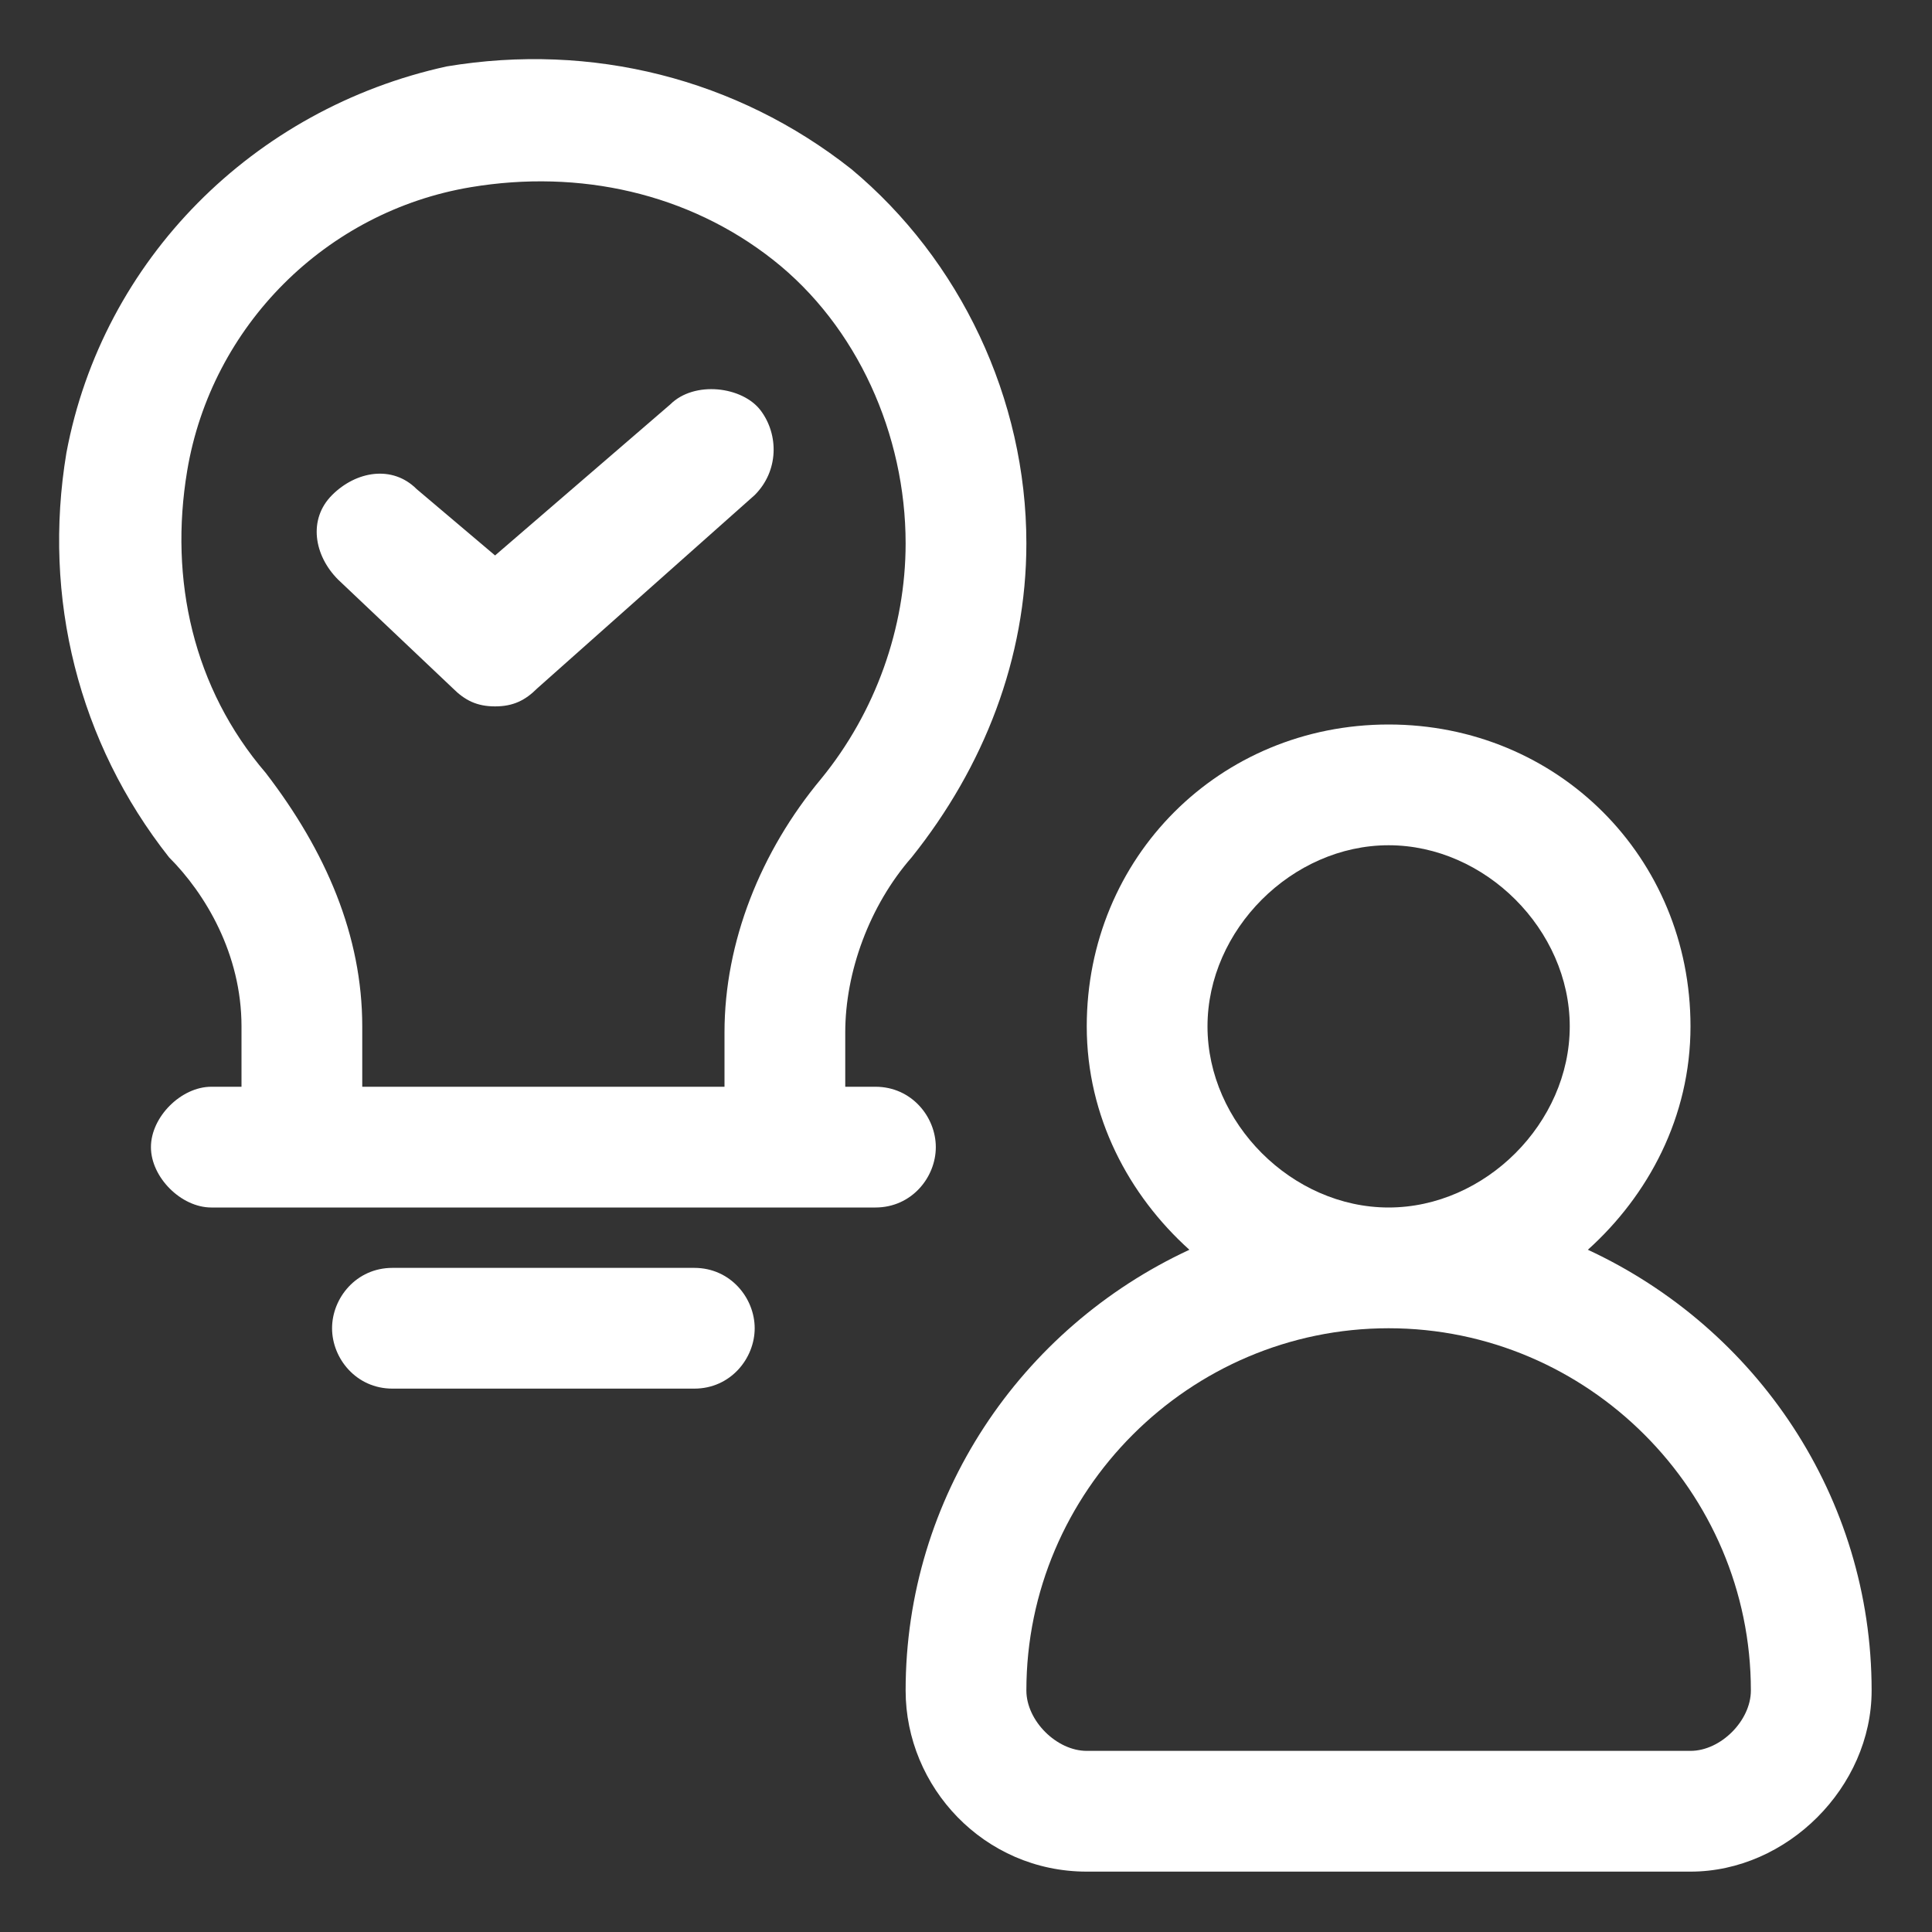
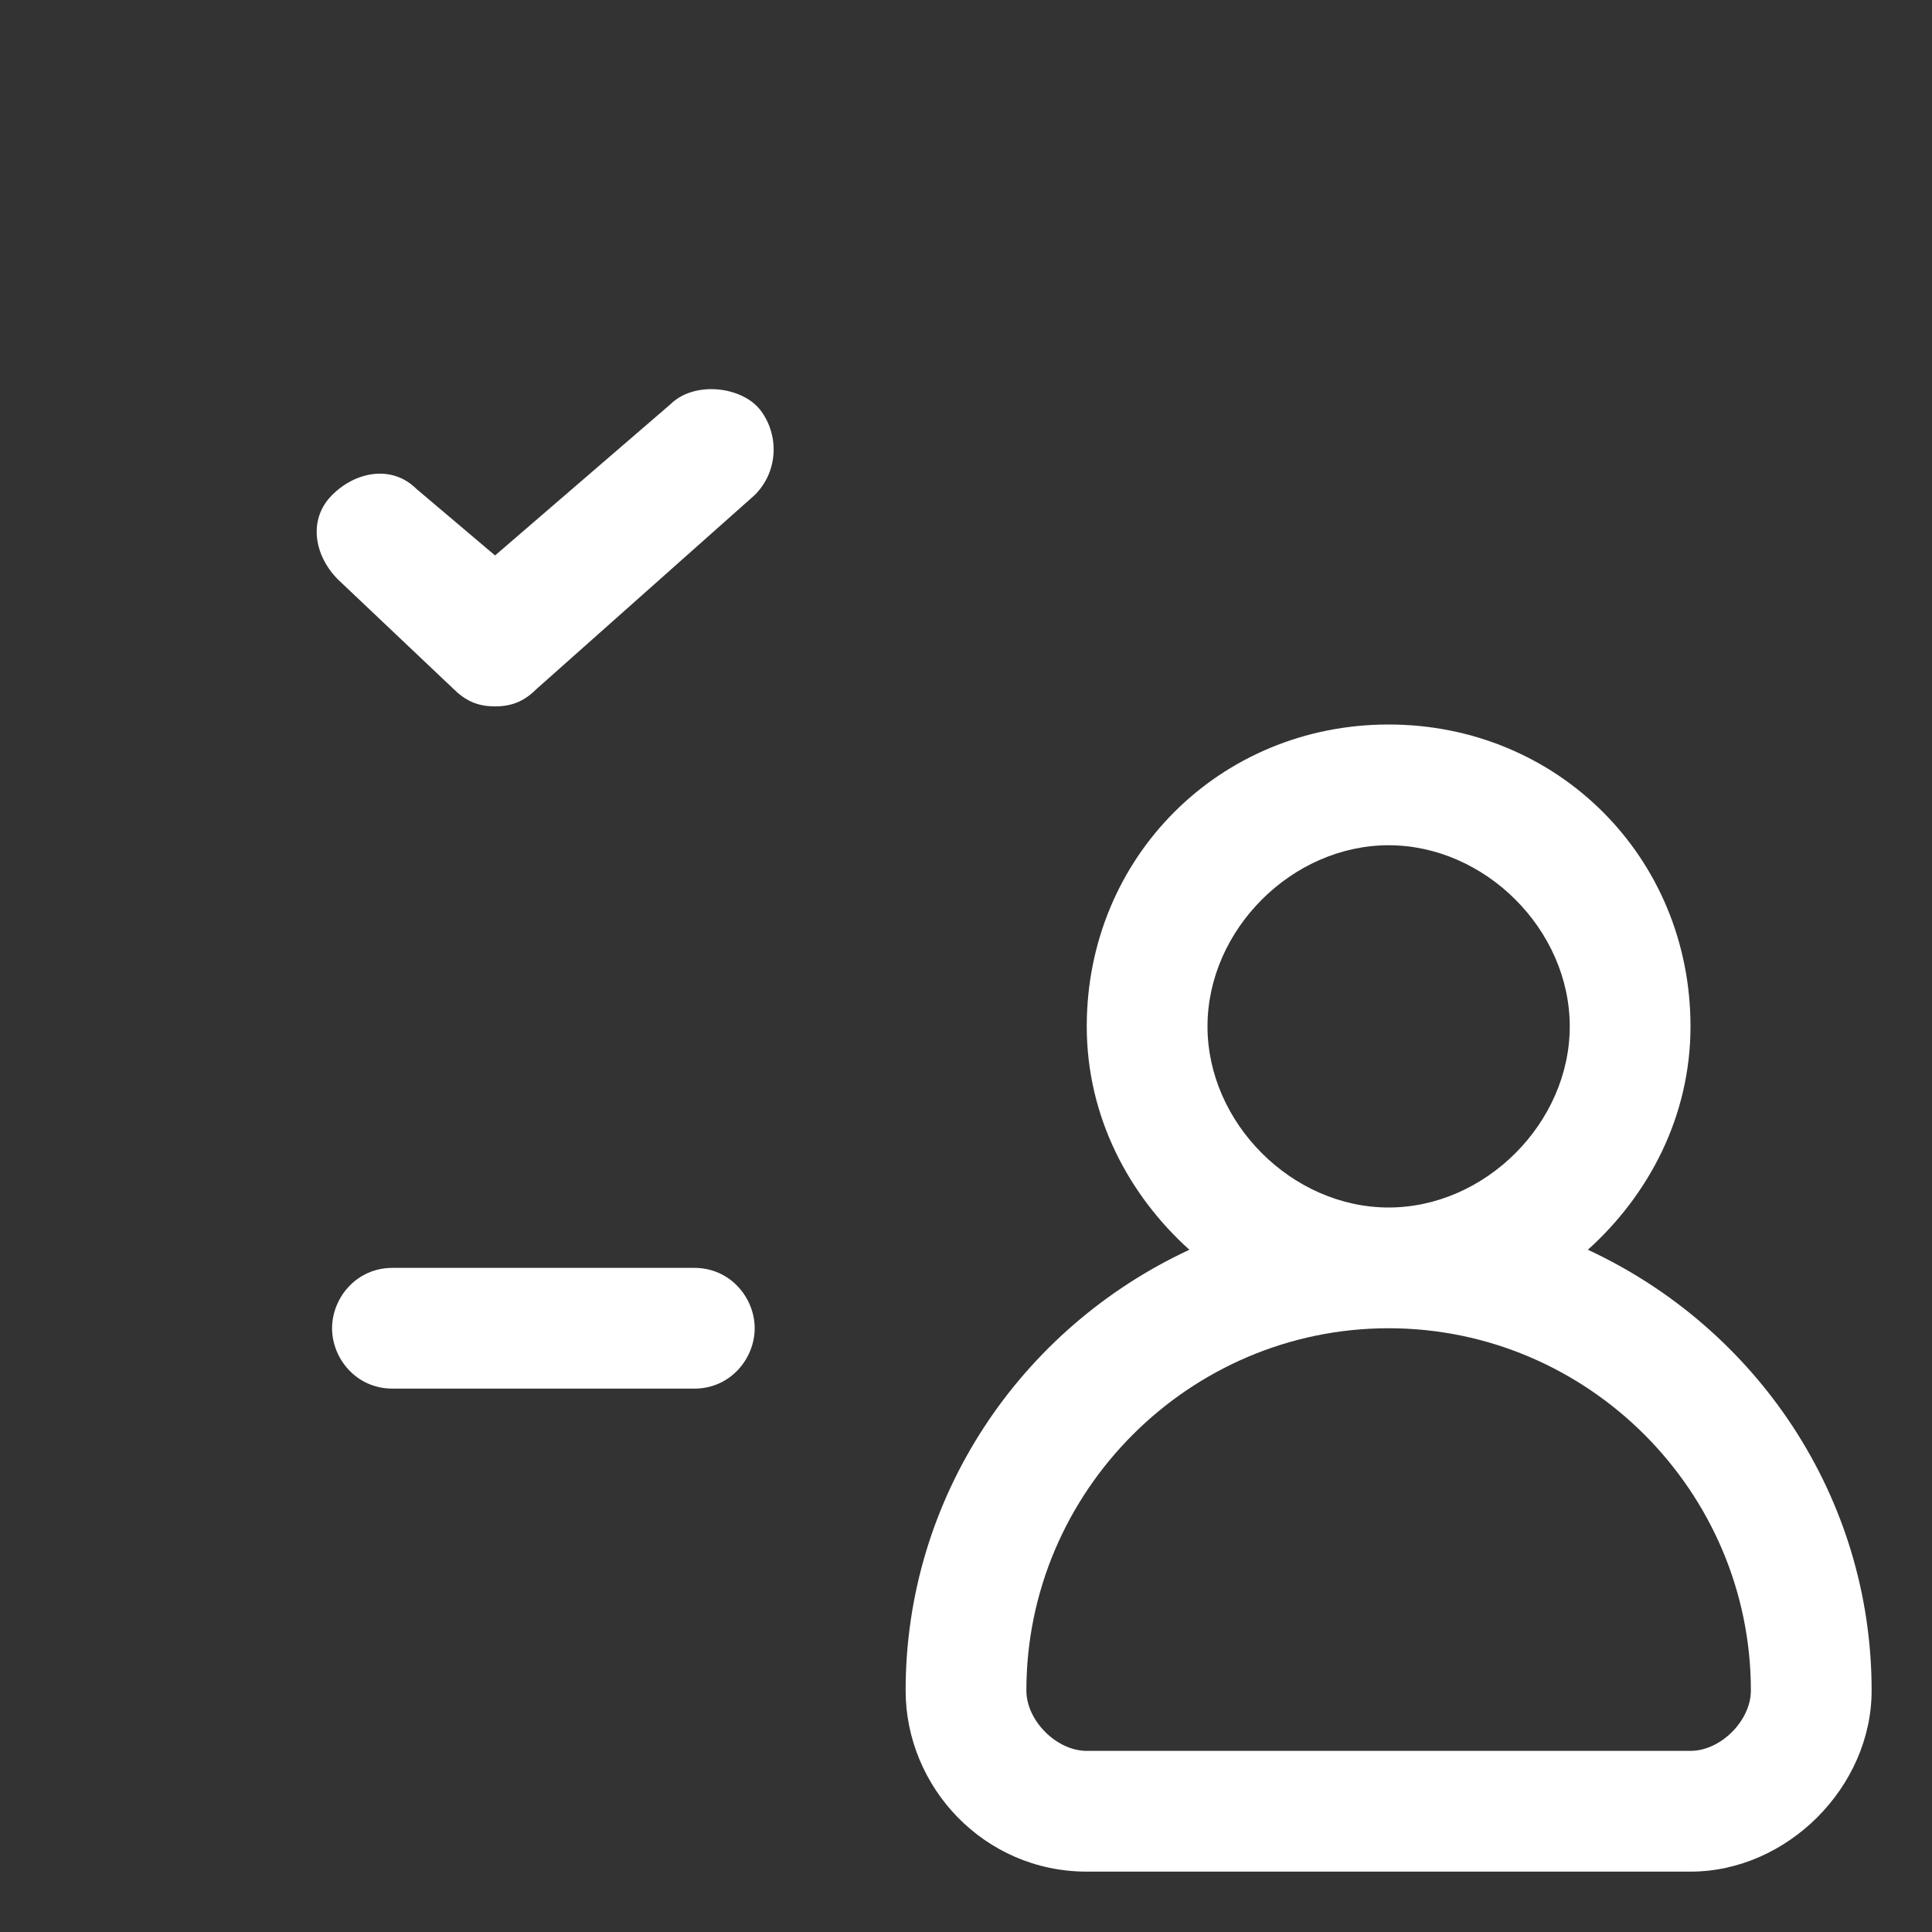
<svg xmlns="http://www.w3.org/2000/svg" version="1.1" id="OBJECT" x="0px" y="0px" viewBox="0 0 32 32" style="enable-background:new 0 0 32 32;" xml:space="preserve">
  <rect x="0" y="0" width="32" height="32" fill="#333333" stroke="none" />
  <style type="text/css">
	.st0{fill:#FFFFFF;}
</style>
  <path class="st0" d="M26.3,20.7c1-0.9,1.7-2.2,1.7-3.7c0-2.8-2.2-5-5-5s-5,2.2-5,5c0,1.5,0.7,2.8,1.7,3.7C16.9,22,15,24.8,15,28  c0,1.6,1.3,3,3,3h10c1.6,0,3-1.4,3-3C31,24.8,29.1,22,26.3,20.7z M20,17c0-1.6,1.4-3,3-3s3,1.4,3,3s-1.4,3-3,3S20,18.6,20,17z   M28,29H18c-0.5,0-1-0.5-1-1c0-3.3,2.7-6,6-6s6,2.7,6,6C29,28.5,28.5,29,28,29z" />
  <path class="st0" d="M11.5,21h-5c-0.6,0-1,0.5-1,1s0.4,1,1,1h5c0.6,0,1-0.5,1-1S12.1,21,11.5,21z" />
-   <path class="st0" d="M11.1,6.7L8.2,9.2L6.9,8.1c-0.4-0.4-1-0.3-1.4,0.1s-0.3,1,0.1,1.4l1.9,1.8c0.2,0.2,0.4,0.3,0.7,0.3  s0.5-0.1,0.7-0.3l3.6-3.2c0.4-0.4,0.4-1,0.1-1.4S11.5,6.3,11.1,6.7L11.1,6.7z" />
-   <path class="st0" d="M15.5,19c0-0.5-0.4-1-1-1H14v-0.9c0-1,0.4-2.1,1.1-2.9C16.3,12.7,17,10.9,17,9c0-2.4-1.1-4.7-2.9-6.2  c-1.9-1.5-4.3-2.1-6.7-1.7C4.2,1.8,1.7,4.3,1.1,7.5c-0.4,2.4,0.2,4.8,1.7,6.7C3.4,14.8,4,15.8,4,17v1H3.5c-0.5,0-1,0.5-1,1  s0.5,1,1,1h11C15.1,20,15.5,19.5,15.5,19z M12,17.1V18H6v-1c0-1.5-0.6-2.9-1.6-4.2c-1.2-1.4-1.6-3.2-1.3-5c0.4-2.4,2.3-4.3,4.7-4.7  c1.8-0.3,3.6,0.1,5,1.2S15,7.2,15,9c0,1.4-0.5,2.8-1.4,3.9C12.6,14.1,12,15.6,12,17.1L12,17.1z" />
+   <path class="st0" d="M11.1,6.7L8.2,9.2L6.9,8.1c-0.4-0.4-1-0.3-1.4,0.1s-0.3,1,0.1,1.4l1.9,1.8c0.2,0.2,0.4,0.3,0.7,0.3  s0.5-0.1,0.7-0.3l3.6-3.2c0.4-0.4,0.4-1,0.1-1.4S11.5,6.3,11.1,6.7L11.1,6.7" />
</svg>